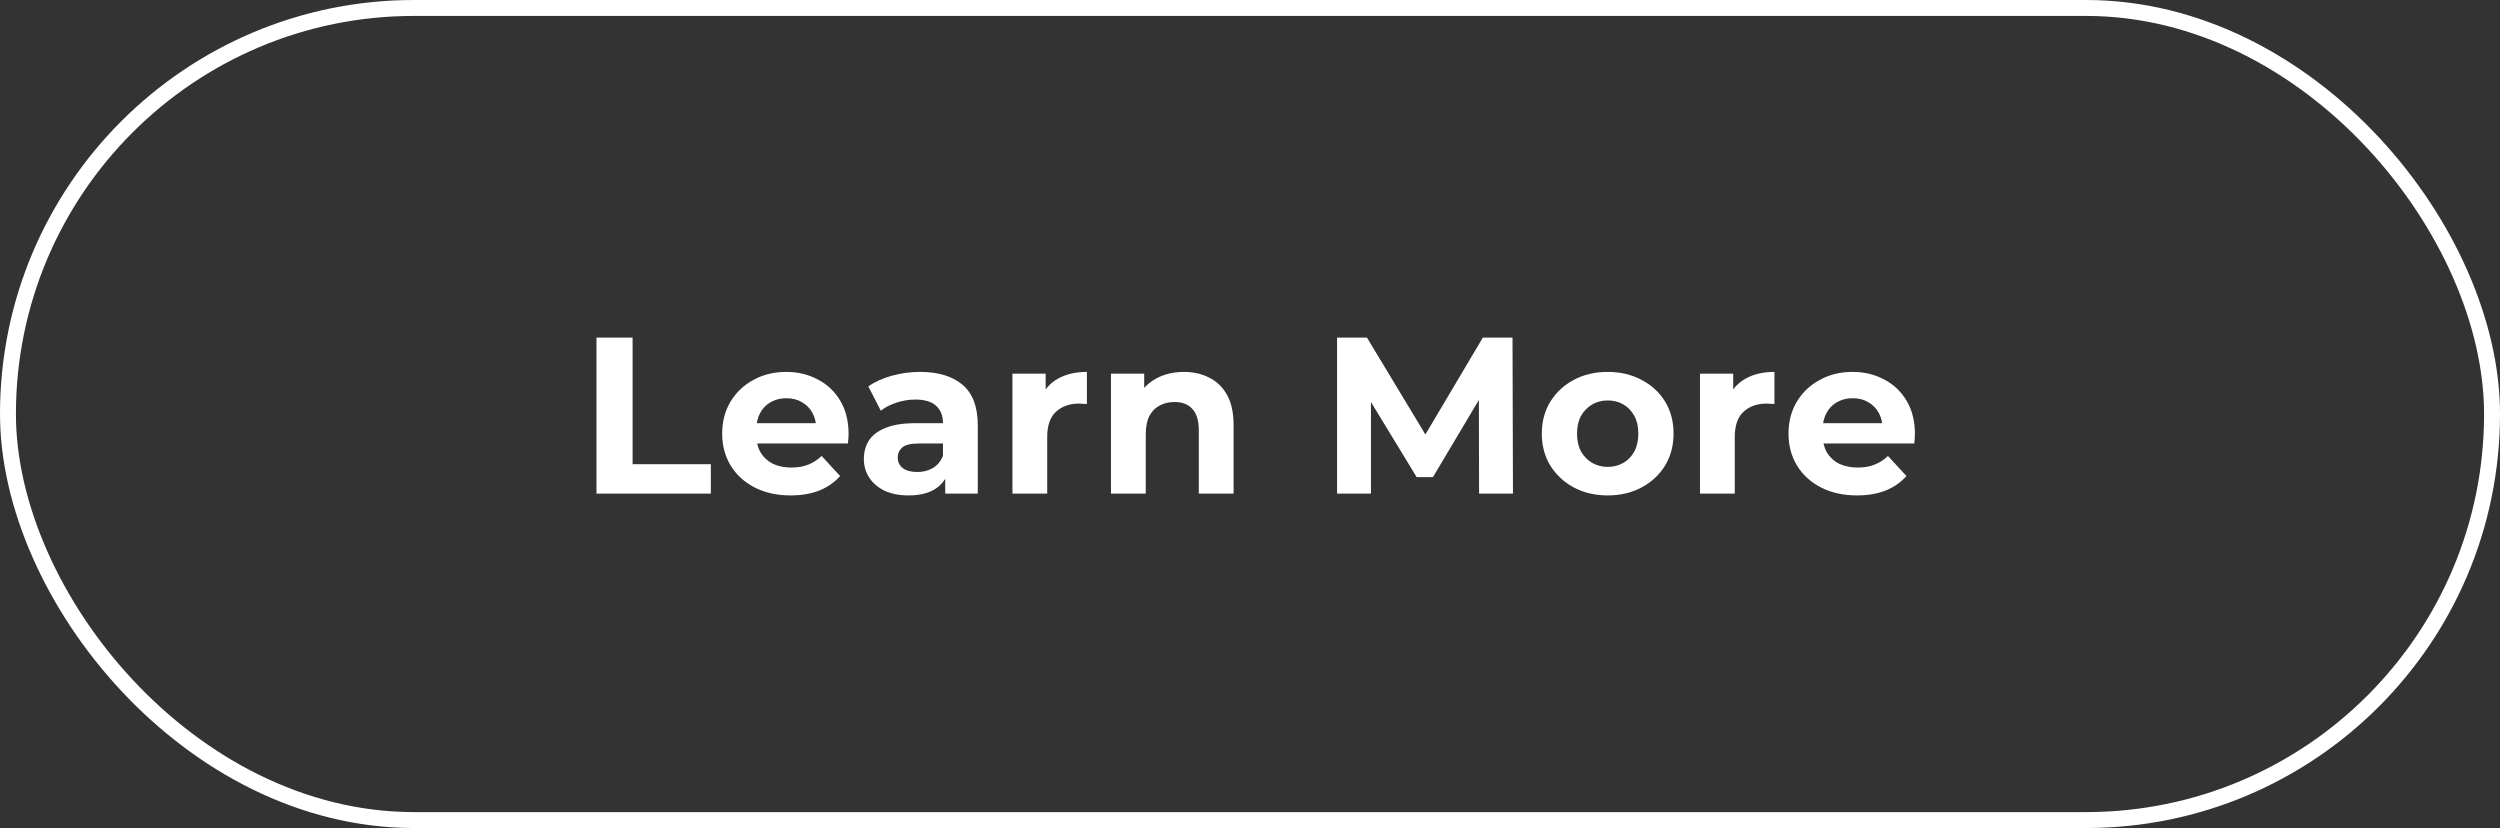
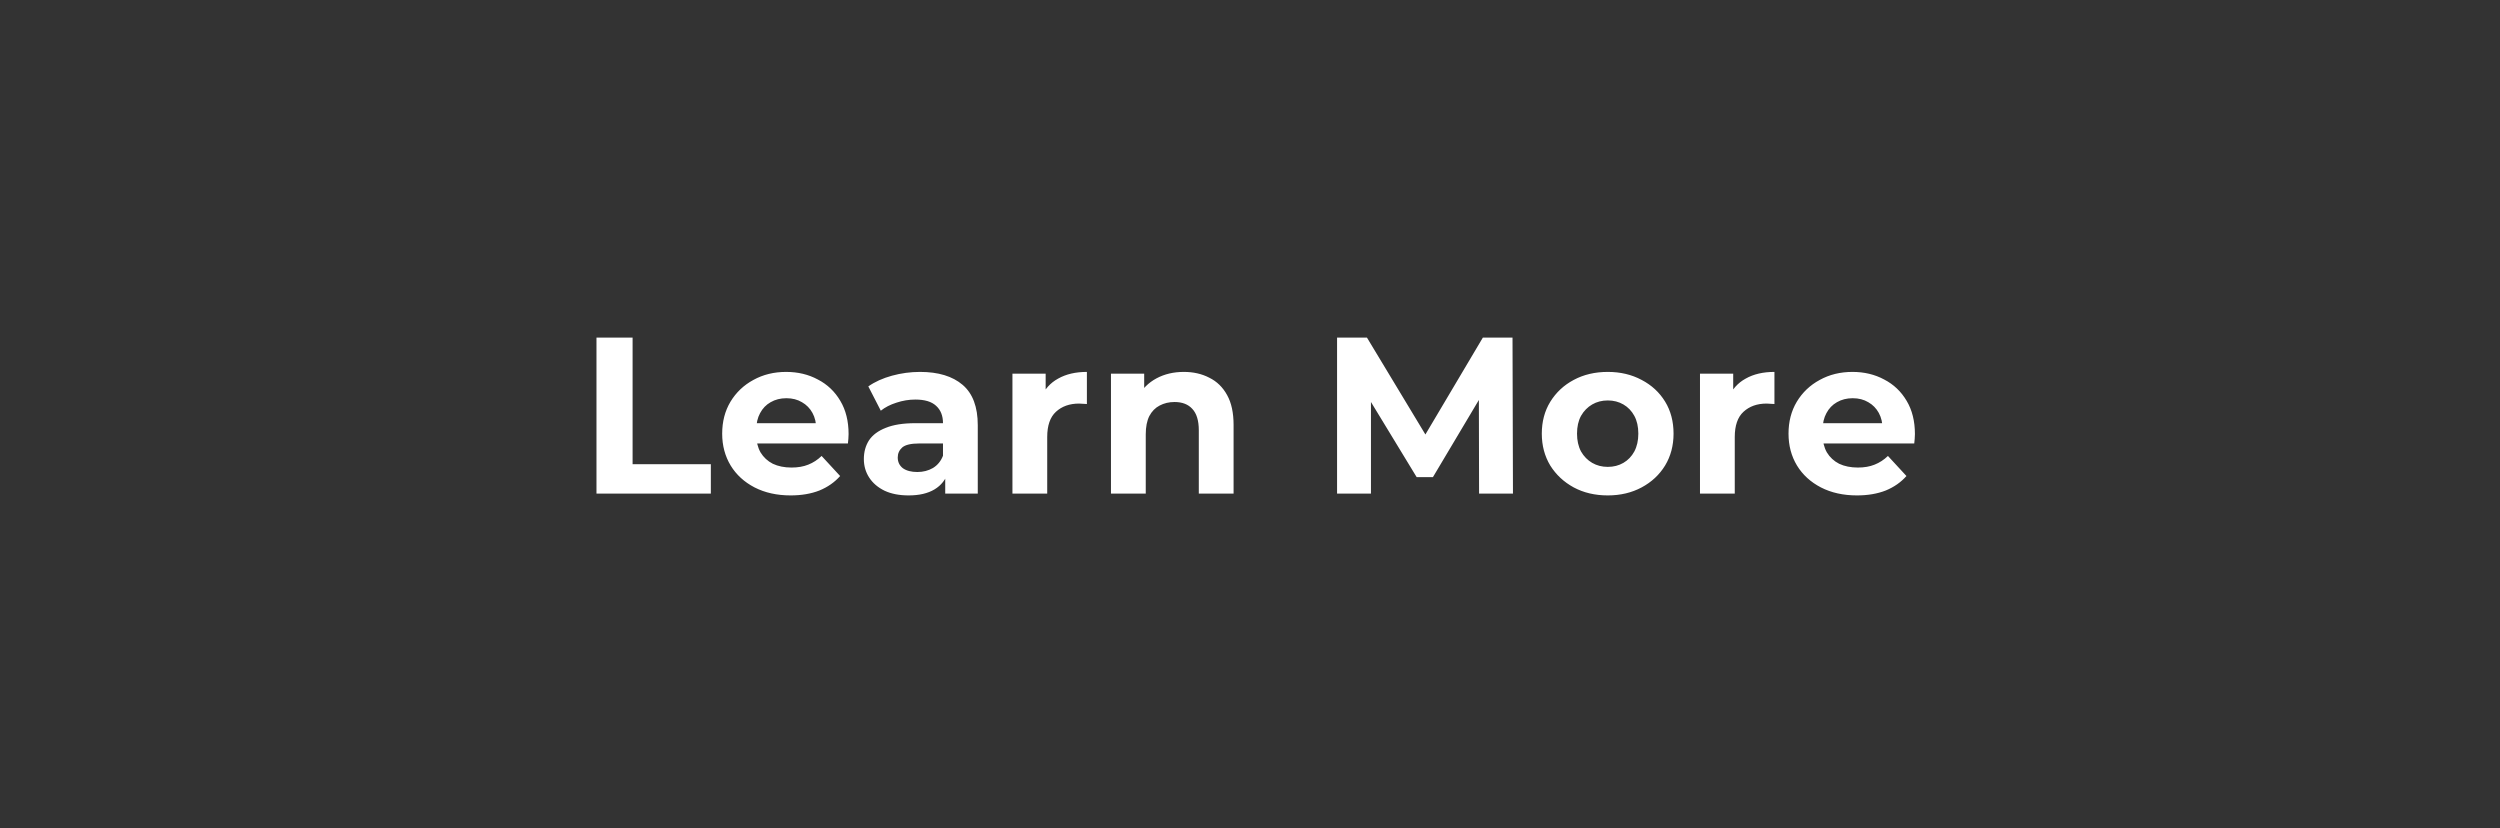
<svg xmlns="http://www.w3.org/2000/svg" width="157" height="52" viewBox="0 0 157 52" fill="none">
  <rect x="0" y="0" width="157" height="52" fill="#333333" stroke="none" />
  <path d="M37.459 31V21.2H39.727V29.152H44.641V31H37.459ZM49.651 31.112C48.793 31.112 48.037 30.944 47.383 30.608C46.739 30.272 46.24 29.815 45.886 29.236C45.531 28.648 45.353 27.981 45.353 27.234C45.353 26.478 45.526 25.811 45.871 25.232C46.226 24.644 46.707 24.187 47.313 23.86C47.92 23.524 48.606 23.356 49.371 23.356C50.109 23.356 50.772 23.515 51.359 23.832C51.957 24.14 52.428 24.588 52.773 25.176C53.119 25.755 53.291 26.45 53.291 27.262C53.291 27.346 53.287 27.444 53.278 27.556C53.268 27.659 53.259 27.757 53.249 27.85H47.132V26.576H52.102L51.261 26.954C51.261 26.562 51.182 26.221 51.023 25.932C50.865 25.643 50.645 25.419 50.365 25.26C50.086 25.092 49.759 25.008 49.386 25.008C49.012 25.008 48.681 25.092 48.392 25.26C48.111 25.419 47.892 25.647 47.733 25.946C47.575 26.235 47.495 26.581 47.495 26.982V27.318C47.495 27.729 47.584 28.093 47.761 28.41C47.948 28.718 48.205 28.956 48.532 29.124C48.867 29.283 49.26 29.362 49.708 29.362C50.109 29.362 50.459 29.301 50.758 29.18C51.066 29.059 51.346 28.877 51.597 28.634L52.76 29.894C52.414 30.286 51.98 30.589 51.458 30.804C50.935 31.009 50.333 31.112 49.651 31.112ZM59.36 31V29.53L59.22 29.208V26.576C59.22 26.109 59.076 25.745 58.786 25.484C58.506 25.223 58.072 25.092 57.484 25.092C57.083 25.092 56.686 25.157 56.294 25.288C55.912 25.409 55.585 25.577 55.314 25.792L54.53 24.266C54.941 23.977 55.436 23.753 56.014 23.594C56.593 23.435 57.181 23.356 57.778 23.356C58.926 23.356 59.818 23.627 60.452 24.168C61.087 24.709 61.404 25.554 61.404 26.702V31H59.36ZM57.064 31.112C56.476 31.112 55.972 31.014 55.552 30.818C55.132 30.613 54.81 30.337 54.586 29.992C54.362 29.647 54.25 29.259 54.25 28.83C54.25 28.382 54.358 27.99 54.572 27.654C54.796 27.318 55.146 27.057 55.622 26.87C56.098 26.674 56.719 26.576 57.484 26.576H59.486V27.85H57.722C57.209 27.85 56.854 27.934 56.658 28.102C56.472 28.27 56.378 28.48 56.378 28.732C56.378 29.012 56.486 29.236 56.7 29.404C56.924 29.563 57.228 29.642 57.61 29.642C57.974 29.642 58.301 29.558 58.59 29.39C58.88 29.213 59.09 28.956 59.22 28.62L59.556 29.628C59.398 30.113 59.108 30.482 58.688 30.734C58.268 30.986 57.727 31.112 57.064 31.112ZM63.581 31V23.468H65.667V25.596L65.373 24.98C65.597 24.448 65.956 24.047 66.451 23.776C66.946 23.496 67.548 23.356 68.257 23.356V25.372C68.164 25.363 68.08 25.358 68.005 25.358C67.93 25.349 67.851 25.344 67.767 25.344C67.17 25.344 66.684 25.517 66.311 25.862C65.947 26.198 65.765 26.725 65.765 27.444V31H63.581ZM74.347 23.356C74.945 23.356 75.477 23.477 75.943 23.72C76.419 23.953 76.793 24.317 77.063 24.812C77.334 25.297 77.469 25.923 77.469 26.688V31H75.285V27.024C75.285 26.417 75.15 25.969 74.879 25.68C74.618 25.391 74.245 25.246 73.759 25.246C73.414 25.246 73.101 25.321 72.821 25.47C72.551 25.61 72.336 25.829 72.177 26.128C72.028 26.427 71.953 26.809 71.953 27.276V31H69.769V23.468H71.855V25.554L71.463 24.924C71.734 24.42 72.121 24.033 72.625 23.762C73.129 23.491 73.703 23.356 74.347 23.356ZM83.968 31V21.2H85.844L90.016 28.116H89.022L93.124 21.2H94.986L95.014 31H92.886L92.872 24.462H93.264L89.988 29.964H88.966L85.62 24.462H86.096V31H83.968ZM100.969 31.112C100.166 31.112 99.452 30.944 98.827 30.608C98.211 30.272 97.721 29.815 97.357 29.236C97.002 28.648 96.825 27.981 96.825 27.234C96.825 26.478 97.002 25.811 97.357 25.232C97.721 24.644 98.211 24.187 98.827 23.86C99.452 23.524 100.166 23.356 100.969 23.356C101.762 23.356 102.472 23.524 103.097 23.86C103.722 24.187 104.212 24.639 104.567 25.218C104.922 25.797 105.099 26.469 105.099 27.234C105.099 27.981 104.922 28.648 104.567 29.236C104.212 29.815 103.722 30.272 103.097 30.608C102.472 30.944 101.762 31.112 100.969 31.112ZM100.969 29.32C101.333 29.32 101.66 29.236 101.949 29.068C102.238 28.9 102.467 28.662 102.635 28.354C102.803 28.037 102.887 27.663 102.887 27.234C102.887 26.795 102.803 26.422 102.635 26.114C102.467 25.806 102.238 25.568 101.949 25.4C101.66 25.232 101.333 25.148 100.969 25.148C100.605 25.148 100.278 25.232 99.989 25.4C99.7 25.568 99.466 25.806 99.289 26.114C99.121 26.422 99.037 26.795 99.037 27.234C99.037 27.663 99.121 28.037 99.289 28.354C99.466 28.662 99.7 28.9 99.989 29.068C100.278 29.236 100.605 29.32 100.969 29.32ZM106.759 31V23.468H108.845V25.596L108.551 24.98C108.775 24.448 109.134 24.047 109.629 23.776C110.123 23.496 110.725 23.356 111.435 23.356V25.372C111.341 25.363 111.257 25.358 111.183 25.358C111.108 25.349 111.029 25.344 110.945 25.344C110.347 25.344 109.862 25.517 109.489 25.862C109.125 26.198 108.943 26.725 108.943 27.444V31H106.759ZM116.617 31.112C115.758 31.112 115.002 30.944 114.349 30.608C113.705 30.272 113.205 29.815 112.851 29.236C112.496 28.648 112.319 27.981 112.319 27.234C112.319 26.478 112.491 25.811 112.837 25.232C113.191 24.644 113.672 24.187 114.279 23.86C114.885 23.524 115.571 23.356 116.337 23.356C117.074 23.356 117.737 23.515 118.325 23.832C118.922 24.14 119.393 24.588 119.739 25.176C120.084 25.755 120.257 26.45 120.257 27.262C120.257 27.346 120.252 27.444 120.243 27.556C120.233 27.659 120.224 27.757 120.215 27.85H114.097V26.576H119.067L118.227 26.954C118.227 26.562 118.147 26.221 117.989 25.932C117.83 25.643 117.611 25.419 117.331 25.26C117.051 25.092 116.724 25.008 116.351 25.008C115.977 25.008 115.646 25.092 115.357 25.26C115.077 25.419 114.857 25.647 114.699 25.946C114.54 26.235 114.461 26.581 114.461 26.982V27.318C114.461 27.729 114.549 28.093 114.727 28.41C114.913 28.718 115.17 28.956 115.497 29.124C115.833 29.283 116.225 29.362 116.673 29.362C117.074 29.362 117.424 29.301 117.723 29.18C118.031 29.059 118.311 28.877 118.563 28.634L119.725 29.894C119.379 30.286 118.945 30.589 118.423 30.804C117.9 31.009 117.298 31.112 116.617 31.112Z" fill="white" />
-   <rect x="0.5" y="0.5" width="156" height="51" rx="25.5" stroke="white" />
</svg>